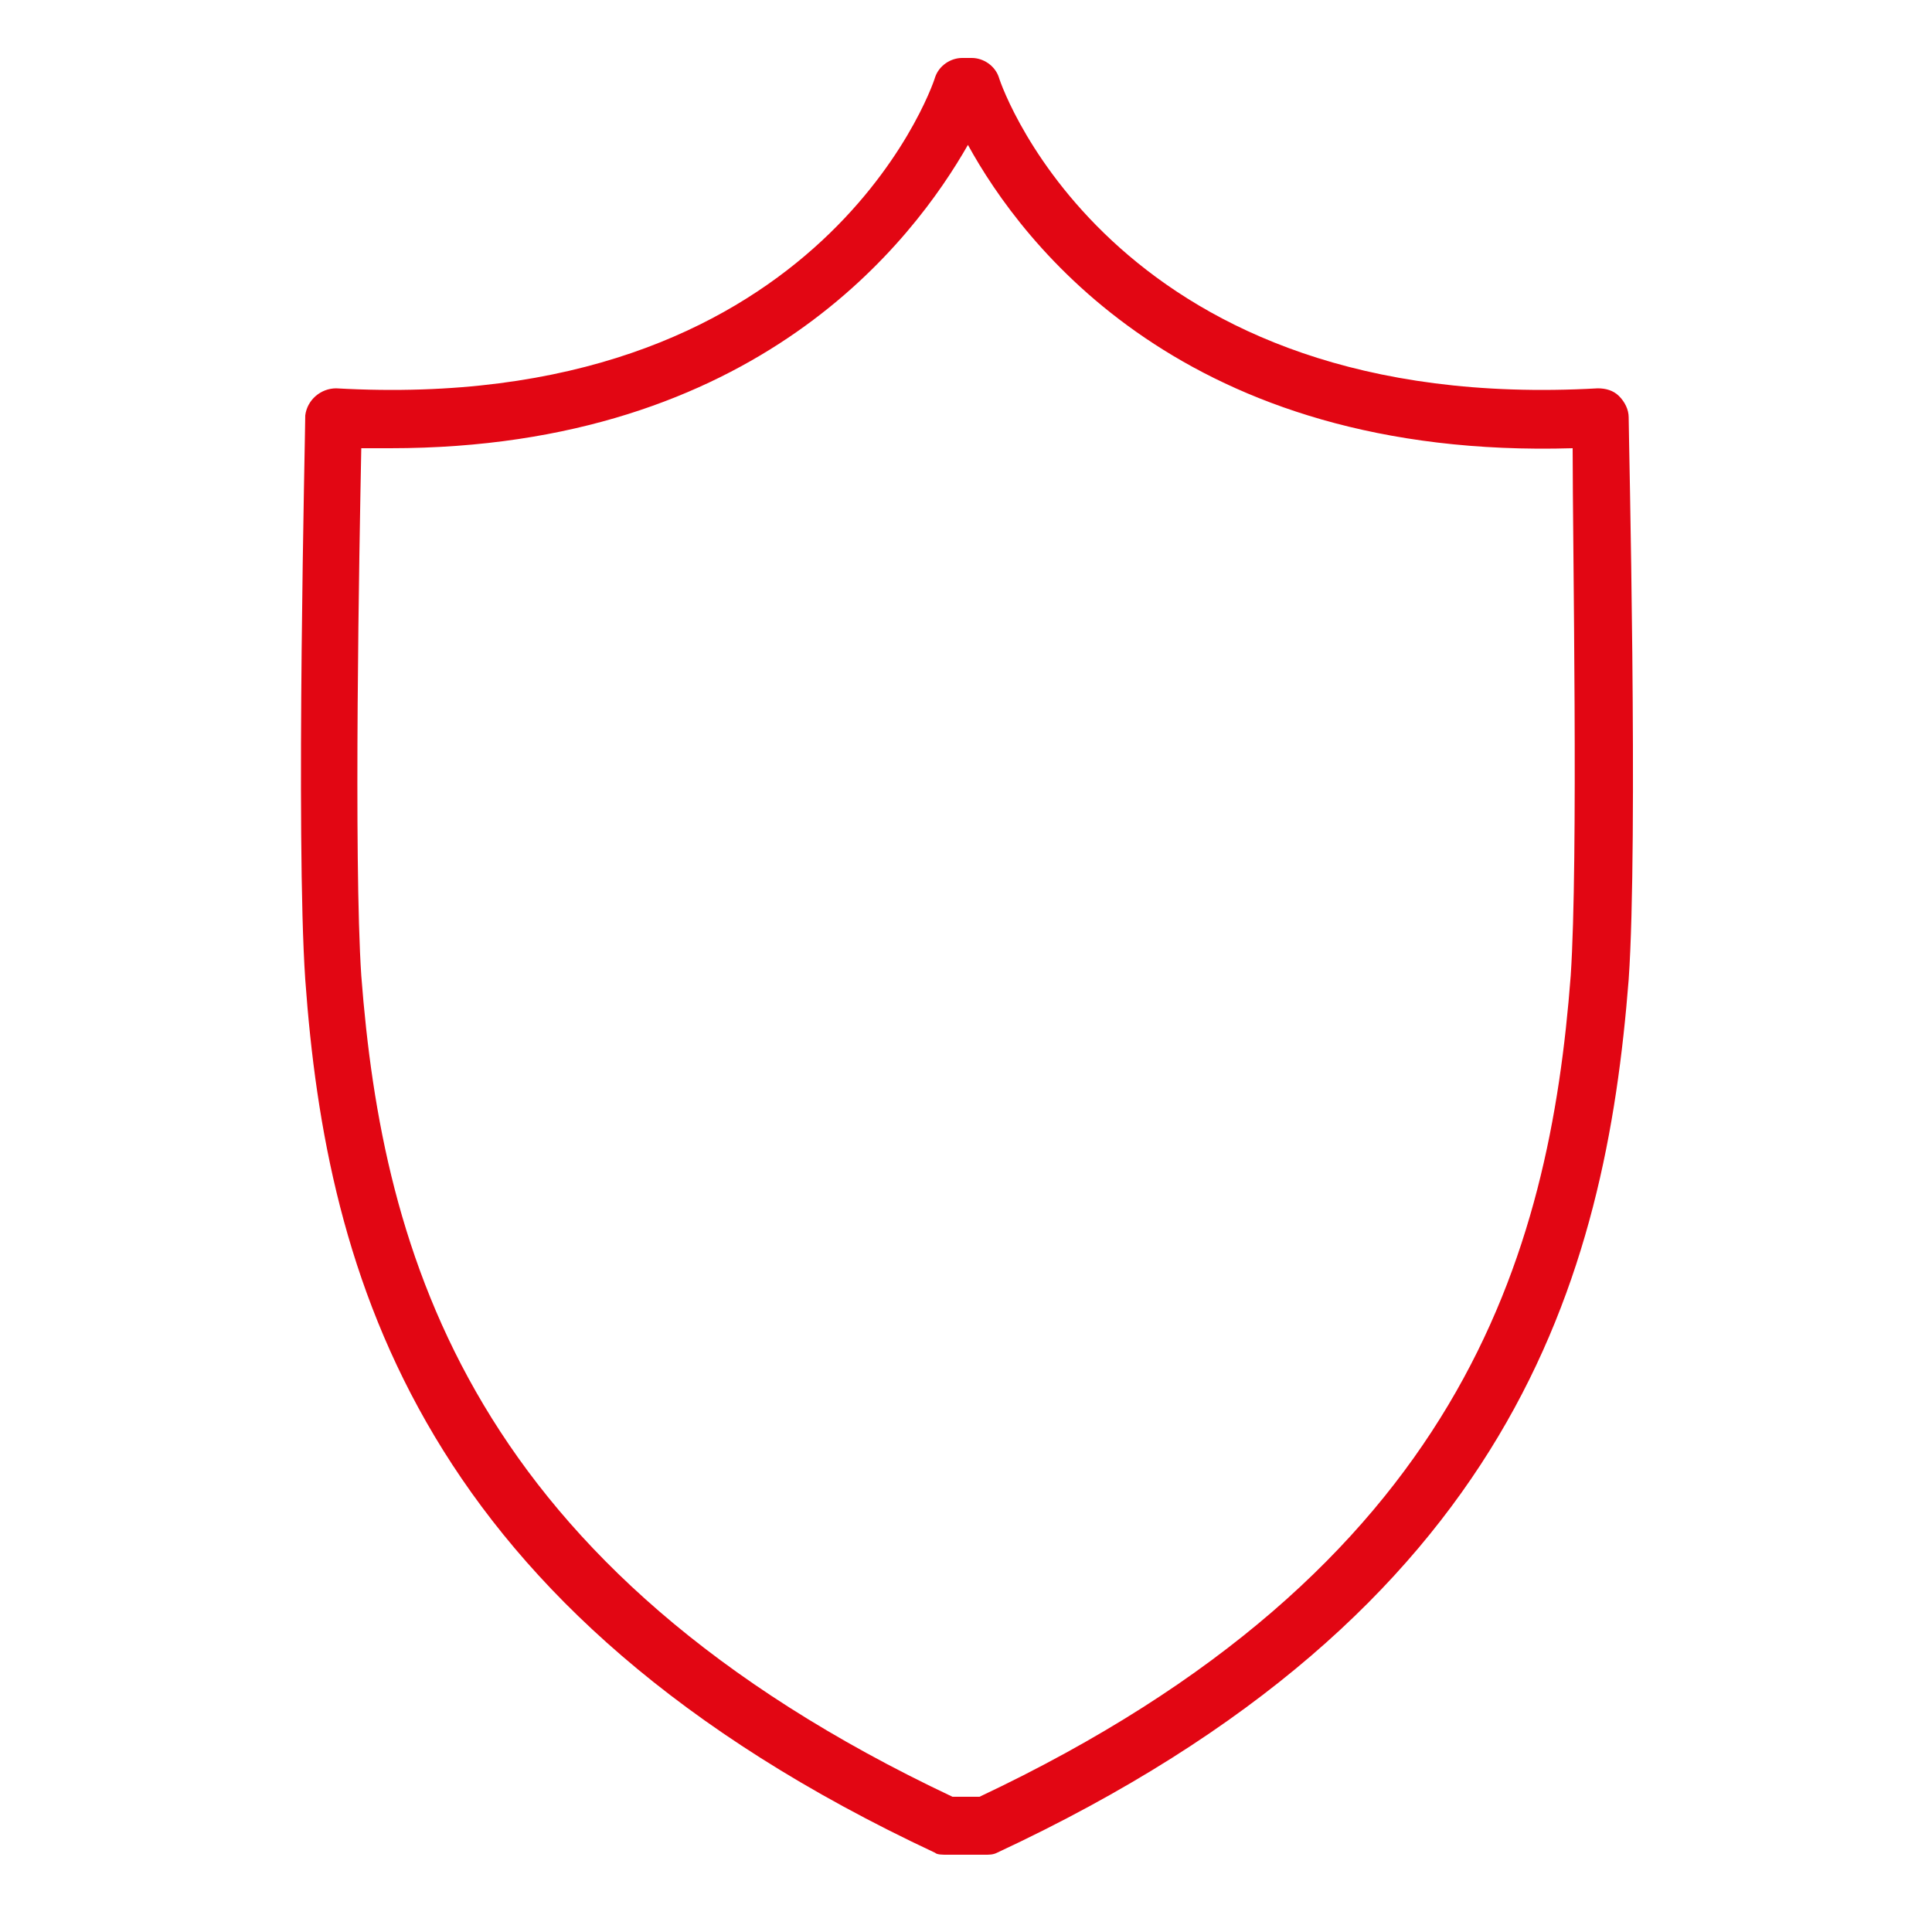
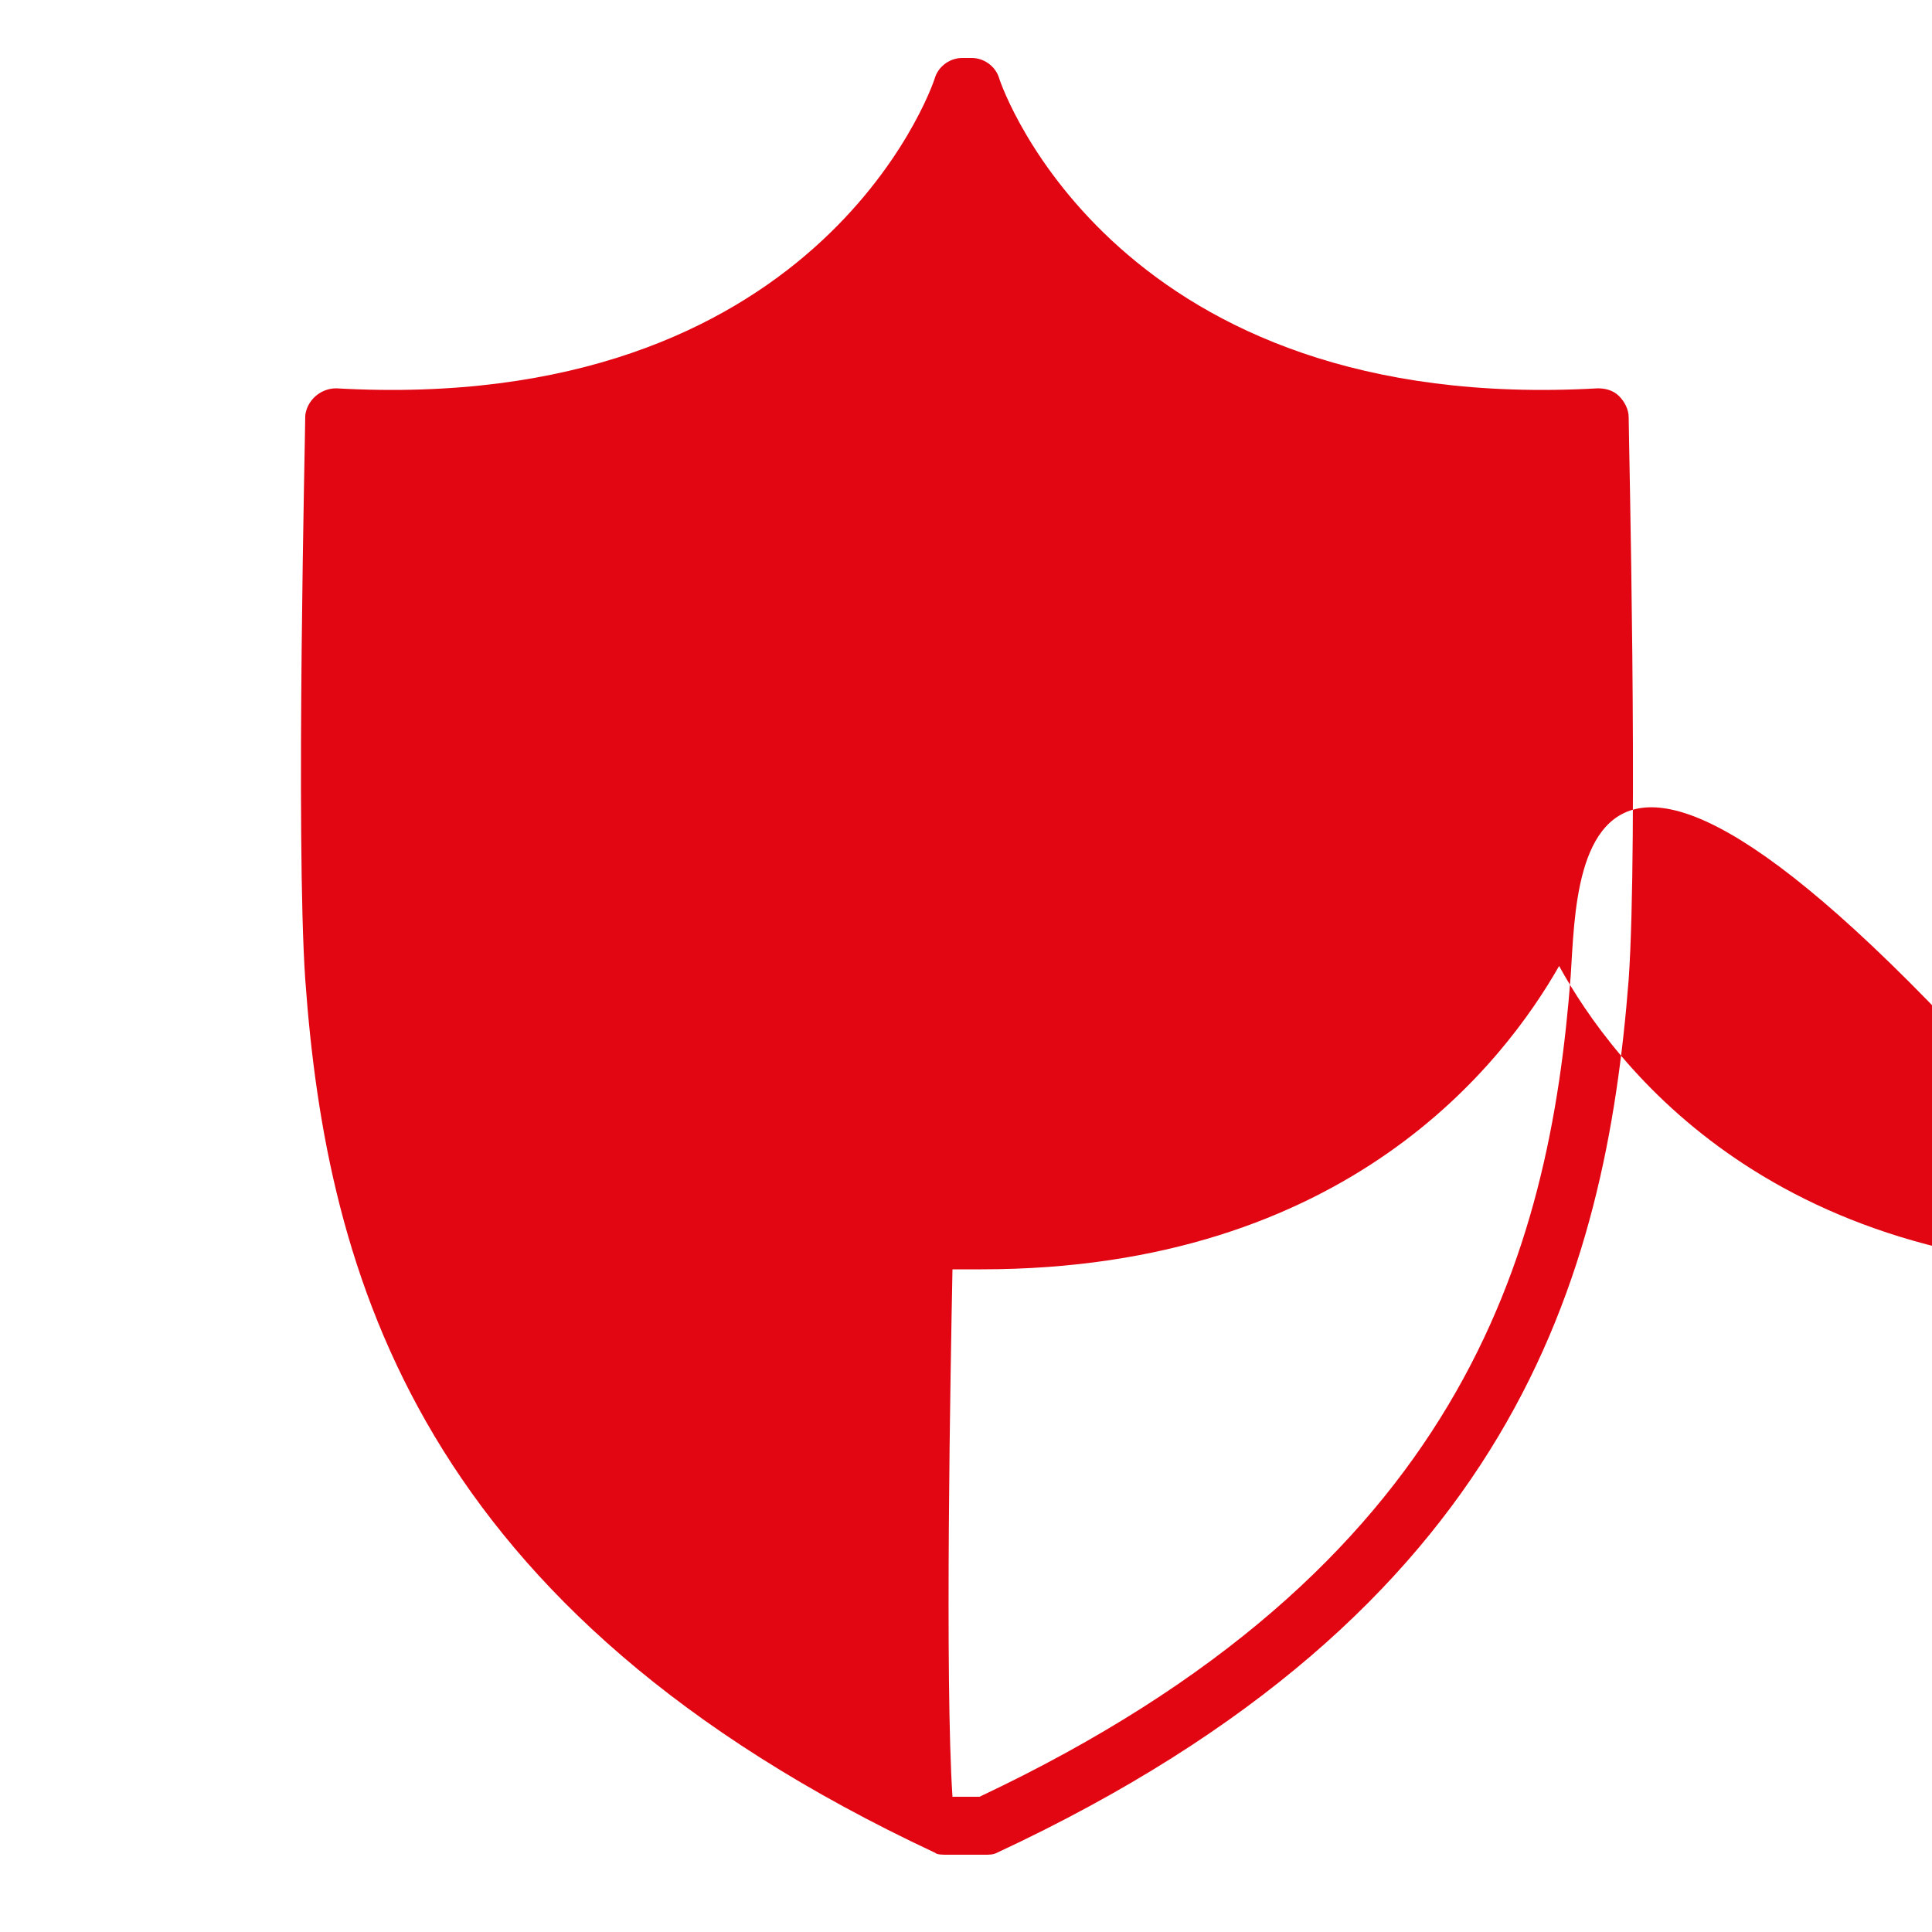
<svg xmlns="http://www.w3.org/2000/svg" version="1.1" id="Layer_1" x="0px" y="0px" viewBox="0 0 100 100" style="enable-background:new 0 0 100 100;" xml:space="preserve">
  <style type="text/css"> .st0{fill-rule:evenodd;clip-rule:evenodd;fill:#E20613;} </style>
-   <path class="st0" d="M84.3,21.6c0-0.4-0.2-0.8-0.5-1.1c-0.3-0.3-0.7-0.4-1.1-0.4C57.9,21.5,51.9,4.7,51.7,4c-0.2-0.6-0.8-1-1.4-1 h-0.5c-0.6,0-1.2,0.4-1.4,1c-0.2,0.7-6.2,17.5-31,16.1c-0.8,0-1.5,0.6-1.6,1.4c0,0,0,0,0,0c0,0.9-0.5,21.9,0,29.2 c1.1,15.3,5.9,32.7,32.6,45.2C48.5,96,48.8,96,49,96h2c0.2,0,0.4,0,0.6-0.1C78.4,83.4,83.1,66,84.3,50.7 C84.8,43.5,84.3,22.5,84.3,21.6z M81.3,50.5C80.2,64.9,75.7,81.2,50.7,93h-1.4c-25-11.8-29.5-28.1-30.6-42.5c-0.4-6-0.1-22.3,0-27.3 h1.5c19,0,27.1-10.8,29.9-15.7c2.8,5.1,11.2,16.3,31.3,15.7C81.4,28.2,81.7,44.5,81.3,50.5L81.3,50.5z" />
+   <path class="st0" d="M84.3,21.6c0-0.4-0.2-0.8-0.5-1.1c-0.3-0.3-0.7-0.4-1.1-0.4C57.9,21.5,51.9,4.7,51.7,4c-0.2-0.6-0.8-1-1.4-1 h-0.5c-0.6,0-1.2,0.4-1.4,1c-0.2,0.7-6.2,17.5-31,16.1c-0.8,0-1.5,0.6-1.6,1.4c0,0,0,0,0,0c0,0.9-0.5,21.9,0,29.2 c1.1,15.3,5.9,32.7,32.6,45.2C48.5,96,48.8,96,49,96h2c0.2,0,0.4,0,0.6-0.1C78.4,83.4,83.1,66,84.3,50.7 C84.8,43.5,84.3,22.5,84.3,21.6z M81.3,50.5C80.2,64.9,75.7,81.2,50.7,93h-1.4c-0.4-6-0.1-22.3,0-27.3 h1.5c19,0,27.1-10.8,29.9-15.7c2.8,5.1,11.2,16.3,31.3,15.7C81.4,28.2,81.7,44.5,81.3,50.5L81.3,50.5z" />
</svg>